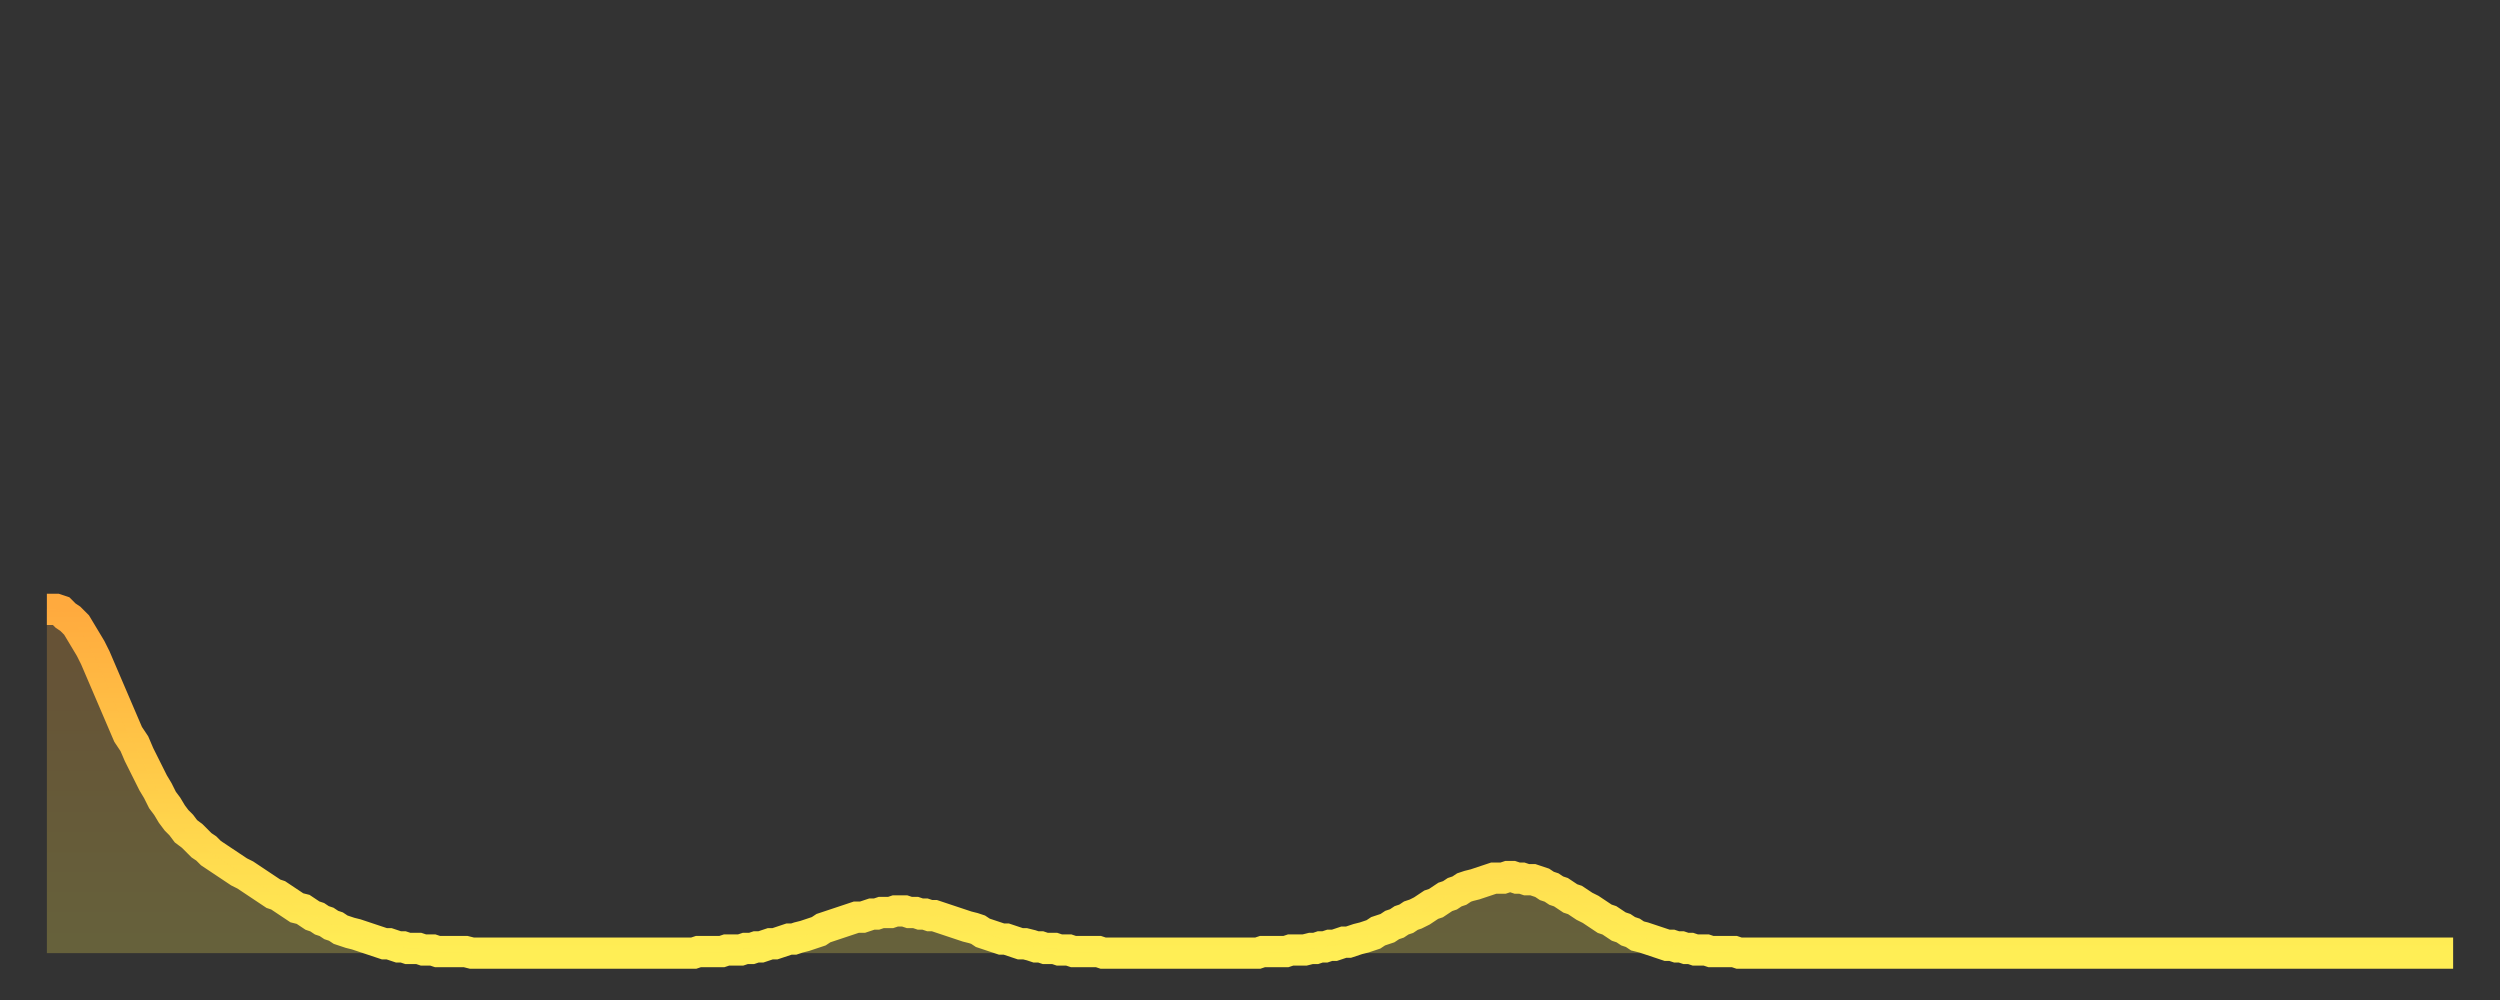
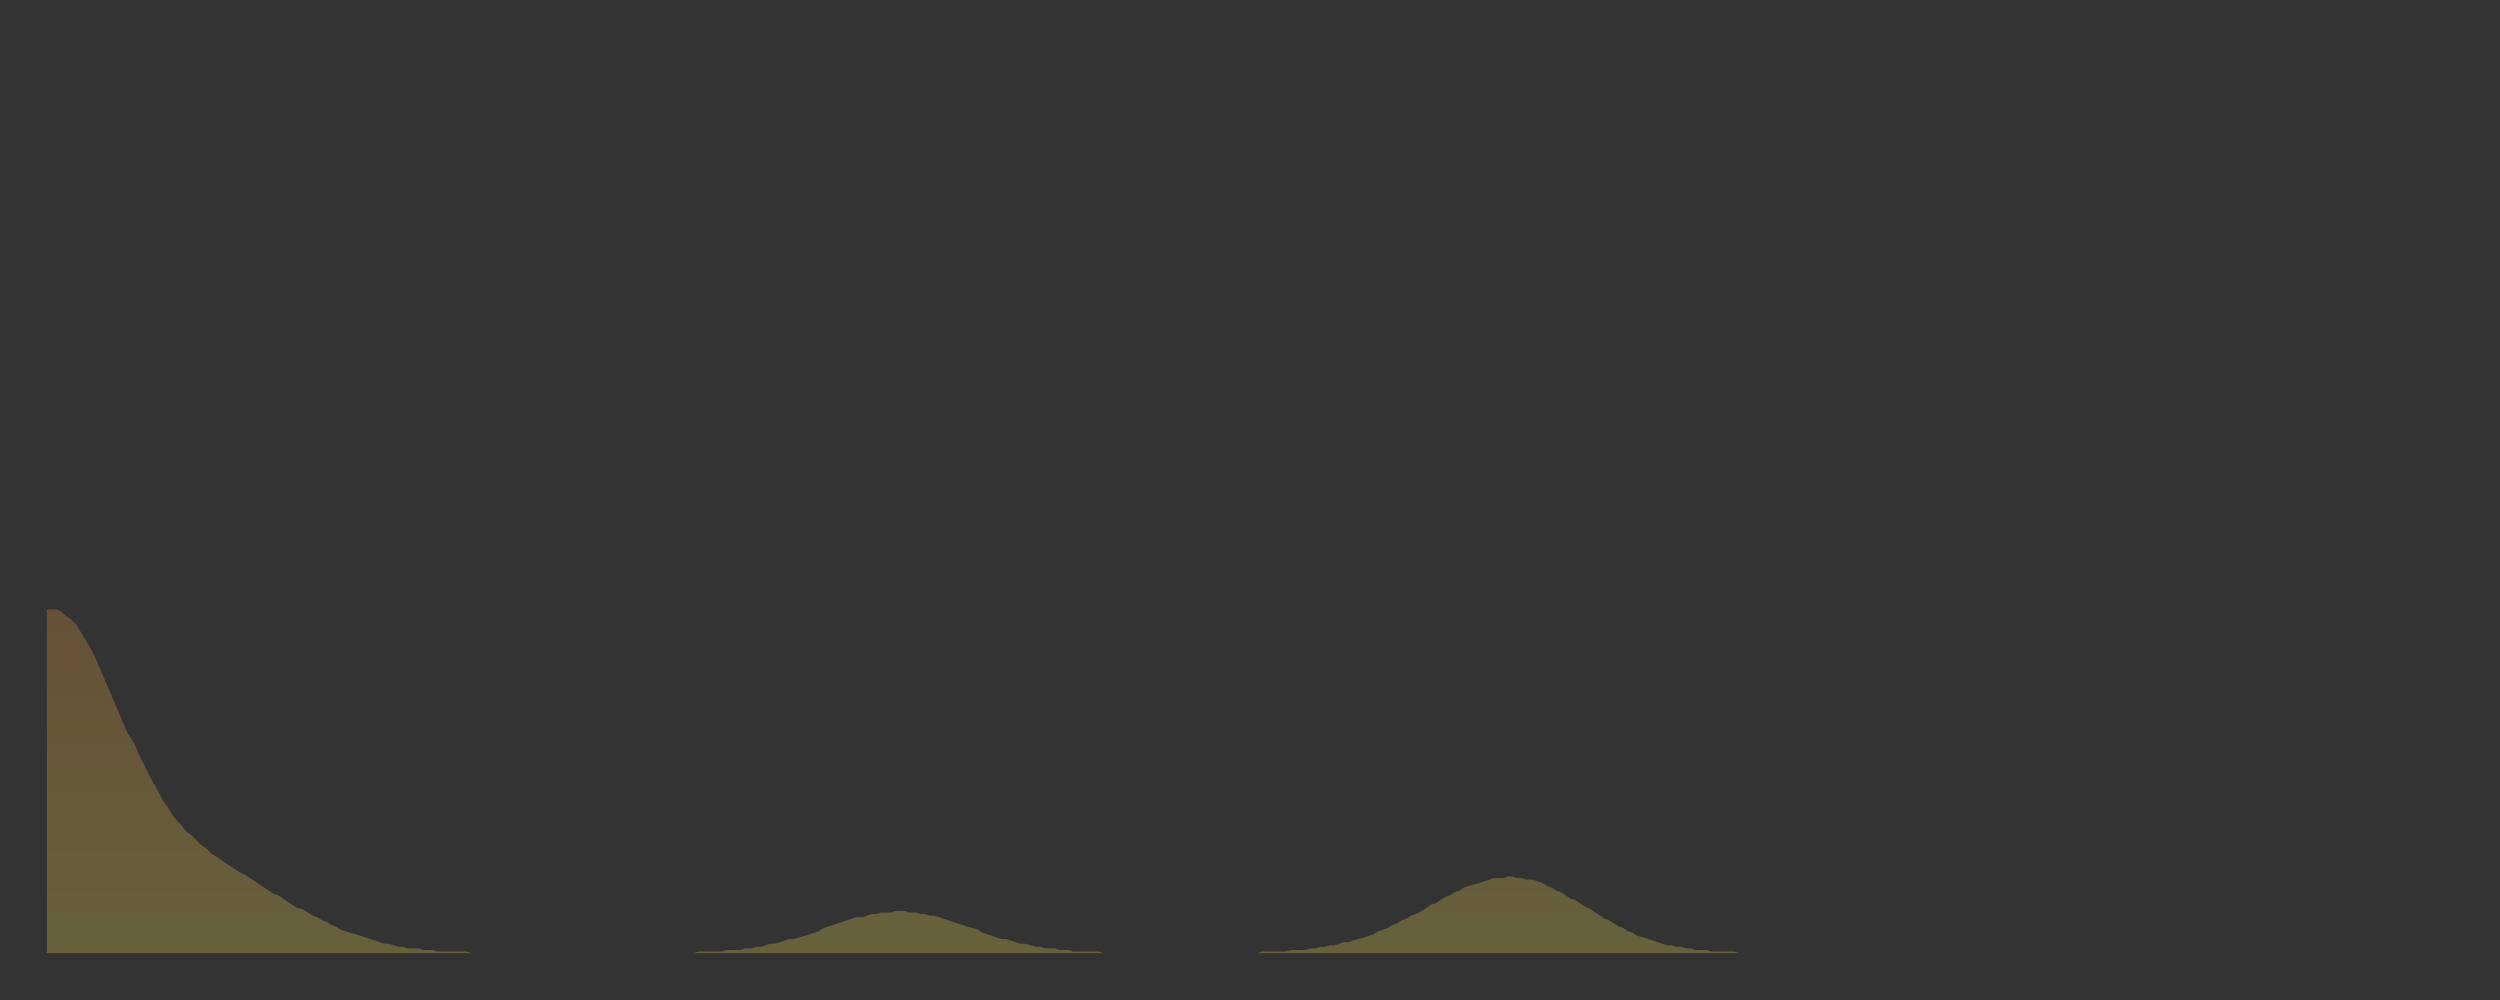
<svg xmlns="http://www.w3.org/2000/svg" baseProfile="full" height="64" version="1.1" width="160">
  <rect width="100%" height="100%" fill="#333333" stroke="none" />
  <defs>
    <linearGradient id="id2193640" x1="0" x2="0" y1="0" y2="1">
      <stop offset="0%" stop-color="#ffaa3e" />
      <stop offset="50%" stop-color="#ffcc49" />
      <stop offset="100%" stop-color="#ffee55" />
    </linearGradient>
  </defs>
  <g transform="translate(3,3)">
    <g>
-       <path d="M 0.0 36.0 0.3 36.0 0.6 36.0 0.9 36.1 1.2 36.4 1.5 36.6 1.9 37.0 2.2 37.5 2.5 38.0 2.8 38.5 3.1 39.1 3.4 39.8 3.7 40.5 4.0 41.2 4.3 41.9 4.6 42.6 4.9 43.3 5.2 44.0 5.6 44.6 5.9 45.3 6.2 45.9 6.5 46.5 6.8 47.1 7.1 47.6 7.4 48.2 7.7 48.6 8.0 49.1 8.3 49.5 8.6 49.8 8.9 50.2 9.3 50.5 9.6 50.8 9.9 51.1 10.2 51.3 10.5 51.6 10.8 51.8 11.1 52.0 11.4 52.2 11.7 52.4 12.0 52.6 12.3 52.8 12.7 53.0 13.0 53.2 13.3 53.4 13.6 53.6 13.9 53.8 14.2 54.0 14.5 54.2 14.8 54.3 15.1 54.5 15.4 54.7 15.7 54.9 16.0 55.1 16.4 55.2 16.7 55.4 17.0 55.6 17.3 55.7 17.6 55.9 17.9 56.0 18.2 56.2 18.5 56.3 18.8 56.5 19.1 56.6 19.4 56.7 19.8 56.8 20.1 56.9 20.4 57.0 20.7 57.1 21.0 57.2 21.3 57.3 21.6 57.4 21.9 57.4 22.2 57.5 22.5 57.6 22.8 57.6 23.1 57.7 23.5 57.7 23.8 57.7 24.1 57.8 24.4 57.8 24.7 57.8 25.0 57.9 25.3 57.9 25.6 57.9 25.9 57.9 26.2 57.9 26.5 57.9 26.8 57.9 27.2 58.0 27.5 58.0 27.8 58.0 28.1 58.0 28.4 58.0 28.7 58.0 29.0 58.0 29.3 58.0 29.6 58.0 29.9 58.0 30.2 58.0 30.6 58.0 30.9 58.0 31.2 58.0 31.5 58.0 31.8 58.0 32.1 58.0 32.4 58.0 32.7 58.0 33.0 58.0 33.3 58.0 33.6 58.0 33.9 58.0 34.3 58.0 34.6 58.0 34.9 58.0 35.2 58.0 35.5 58.0 35.8 58.0 36.1 58.0 36.4 58.0 36.7 58.0 37.0 58.0 37.3 58.0 37.7 58.0 38.0 58.0 38.3 58.0 38.6 58.0 38.9 58.0 39.2 58.0 39.5 58.0 39.8 58.0 40.1 58.0 40.4 58.0 40.7 58.0 41.0 58.0 41.4 58.0 41.7 57.9 42.0 57.9 42.3 57.9 42.6 57.9 42.9 57.9 43.2 57.9 43.5 57.8 43.8 57.8 44.1 57.8 44.4 57.8 44.7 57.7 45.1 57.7 45.4 57.6 45.7 57.6 46.0 57.5 46.3 57.4 46.6 57.4 46.9 57.3 47.2 57.2 47.5 57.1 47.8 57.1 48.1 57.0 48.5 56.9 48.8 56.8 49.1 56.7 49.4 56.6 49.7 56.4 50.0 56.3 50.3 56.2 50.6 56.1 50.9 56.0 51.2 55.9 51.5 55.8 51.8 55.7 52.2 55.7 52.5 55.6 52.8 55.5 53.1 55.5 53.4 55.4 53.7 55.4 54.0 55.4 54.3 55.3 54.6 55.3 54.9 55.3 55.2 55.4 55.6 55.4 55.9 55.5 56.2 55.5 56.5 55.6 56.8 55.6 57.1 55.7 57.4 55.8 57.7 55.9 58.0 56.0 58.3 56.1 58.6 56.2 58.9 56.3 59.3 56.4 59.6 56.5 59.9 56.7 60.2 56.8 60.5 56.9 60.8 57.0 61.1 57.1 61.4 57.1 61.7 57.2 62.0 57.3 62.3 57.4 62.6 57.4 63.0 57.5 63.3 57.6 63.6 57.6 63.9 57.7 64.2 57.7 64.5 57.7 64.8 57.8 65.1 57.8 65.4 57.8 65.7 57.9 66.0 57.9 66.4 57.9 66.7 57.9 67.0 57.9 67.3 57.9 67.6 58.0 67.9 58.0 68.2 58.0 68.5 58.0 68.8 58.0 69.1 58.0 69.4 58.0 69.7 58.0 70.1 58.0 70.4 58.0 70.7 58.0 71.0 58.0 71.3 58.0 71.6 58.0 71.9 58.0 72.2 58.0 72.5 58.0 72.8 58.0 73.1 58.0 73.5 58.0 73.8 58.0 74.1 58.0 74.4 58.0 74.7 58.0 75.0 58.0 75.3 58.0 75.6 58.0 75.9 58.0 76.2 58.0 76.5 58.0 76.8 58.0 77.2 58.0 77.5 58.0 77.8 57.9 78.1 57.9 78.4 57.9 78.7 57.9 79.0 57.9 79.3 57.9 79.6 57.8 79.9 57.8 80.2 57.8 80.5 57.8 80.9 57.7 81.2 57.7 81.5 57.6 81.8 57.6 82.1 57.5 82.4 57.5 82.7 57.4 83.0 57.3 83.3 57.3 83.6 57.2 83.9 57.1 84.3 57.0 84.6 56.9 84.9 56.8 85.2 56.6 85.5 56.5 85.8 56.4 86.1 56.2 86.4 56.1 86.7 55.9 87.0 55.8 87.3 55.6 87.6 55.5 88.0 55.3 88.3 55.1 88.6 54.9 88.9 54.8 89.2 54.6 89.5 54.4 89.8 54.3 90.1 54.1 90.4 54.0 90.7 53.8 91.0 53.7 91.4 53.6 91.7 53.5 92.0 53.4 92.3 53.3 92.6 53.2 92.9 53.2 93.2 53.2 93.5 53.1 93.8 53.1 94.1 53.2 94.4 53.2 94.7 53.3 95.1 53.3 95.4 53.4 95.7 53.5 96.0 53.7 96.3 53.8 96.6 54.0 96.9 54.1 97.2 54.3 97.5 54.5 97.8 54.6 98.1 54.8 98.4 55.0 98.8 55.2 99.1 55.4 99.4 55.6 99.7 55.8 100.0 55.9 100.3 56.1 100.6 56.3 100.9 56.4 101.2 56.6 101.5 56.7 101.8 56.9 102.2 57.0 102.5 57.1 102.8 57.2 103.1 57.3 103.4 57.4 103.7 57.5 104.0 57.5 104.3 57.6 104.6 57.6 104.9 57.7 105.2 57.7 105.5 57.8 105.9 57.8 106.2 57.8 106.5 57.9 106.8 57.9 107.1 57.9 107.4 57.9 107.7 57.9 108.0 57.9 108.3 58.0 108.6 58.0 108.9 58.0 109.3 58.0 109.6 58.0 109.9 58.0 110.2 58.0 110.5 58.0 110.8 58.0 111.1 58.0 111.4 58.0 111.7 58.0 112.0 58.0 112.3 58.0 112.6 58.0 113.0 58.0 113.3 58.0 113.6 58.0 113.9 58.0 114.2 58.0 114.5 58.0 114.8 58.0 115.1 58.0 115.4 58.0 115.7 58.0 116.0 58.0 116.3 58.0 116.7 58.0 117.0 58.0 117.3 58.0 117.6 58.0 117.9 58.0 118.2 58.0 118.5 58.0 118.8 58.0 119.1 58.0 119.4 58.0 119.7 58.0 120.1 58.0 120.4 58.0 120.7 58.0 121.0 58.0 121.3 58.0 121.6 58.0 121.9 58.0 122.2 58.0 122.5 58.0 122.8 58.0 123.1 58.0 123.4 58.0 123.8 58.0 124.1 58.0 124.4 58.0 124.7 58.0 125.0 58.0 125.3 58.0 125.6 58.0 125.9 58.0 126.2 58.0 126.5 58.0 126.8 58.0 127.2 58.0 127.5 58.0 127.8 58.0 128.1 58.0 128.4 58.0 128.7 58.0 129.0 58.0 129.3 58.0 129.6 58.0 129.9 58.0 130.2 58.0 130.5 58.0 130.9 58.0 131.2 58.0 131.5 58.0 131.8 58.0 132.1 58.0 132.4 58.0 132.7 58.0 133.0 58.0 133.3 58.0 133.6 58.0 133.9 58.0 134.2 58.0 134.6 58.0 134.9 58.0 135.2 58.0 135.5 58.0 135.8 58.0 136.1 58.0 136.4 58.0 136.7 58.0 137.0 58.0 137.3 58.0 137.6 58.0 138.0 58.0 138.3 58.0 138.6 58.0 138.9 58.0 139.2 58.0 139.5 58.0 139.8 58.0 140.1 58.0 140.4 58.0 140.7 58.0 141.0 58.0 141.3 58.0 141.7 58.0 142.0 58.0 142.3 58.0 142.6 58.0 142.9 58.0 143.2 58.0 143.5 58.0 143.8 58.0 144.1 58.0 144.4 58.0 144.7 58.0 145.1 58.0 145.4 58.0 145.7 58.0 146.0 58.0 146.3 58.0 146.6 58.0 146.9 58.0 147.2 58.0 147.5 58.0 147.8 58.0 148.1 58.0 148.4 58.0 148.8 58.0 149.1 58.0 149.4 58.0 149.7 58.0 150.0 58.0 150.3 58.0 150.6 58.0 150.9 58.0 151.2 58.0 151.5 58.0 151.8 58.0 152.1 58.0 152.5 58.0 152.8 58.0 153.1 58.0 153.4 58.0 153.7 58.0 154.0 58.0" fill="none" id="graph-curve" opacity="1" stroke="url(#id2193640)" stroke-width="2" />
      <path d="M 0 58 L 0.0 36.0 0.3 36.0 0.6 36.0 0.9 36.1 1.2 36.4 1.5 36.6 1.9 37.0 2.2 37.5 2.5 38.0 2.8 38.5 3.1 39.1 3.4 39.8 3.7 40.5 4.0 41.2 4.3 41.9 4.6 42.6 4.9 43.3 5.2 44.0 5.6 44.6 5.9 45.3 6.2 45.9 6.5 46.5 6.8 47.1 7.1 47.6 7.4 48.2 7.7 48.6 8.0 49.1 8.3 49.5 8.6 49.8 8.9 50.2 9.3 50.5 9.6 50.8 9.9 51.1 10.2 51.3 10.5 51.6 10.8 51.8 11.1 52.0 11.4 52.2 11.7 52.4 12.0 52.6 12.3 52.8 12.7 53.0 13.0 53.2 13.3 53.4 13.6 53.6 13.9 53.8 14.2 54.0 14.5 54.2 14.8 54.3 15.1 54.5 15.4 54.7 15.7 54.9 16.0 55.1 16.4 55.2 16.7 55.4 17.0 55.6 17.3 55.7 17.6 55.9 17.9 56.0 18.2 56.2 18.5 56.3 18.8 56.5 19.1 56.6 19.4 56.7 19.8 56.8 20.1 56.9 20.4 57.0 20.7 57.1 21.0 57.2 21.3 57.3 21.6 57.4 21.9 57.4 22.2 57.5 22.5 57.6 22.8 57.6 23.1 57.7 23.5 57.7 23.8 57.7 24.1 57.8 24.4 57.8 24.7 57.8 25.0 57.9 25.3 57.9 25.6 57.9 25.9 57.9 26.2 57.9 26.5 57.9 26.8 57.9 27.2 58.0 27.5 58.0 27.8 58.0 28.1 58.0 28.4 58.0 28.7 58.0 29.0 58.0 29.3 58.0 29.6 58.0 29.9 58.0 30.2 58.0 30.6 58.0 30.9 58.0 31.2 58.0 31.5 58.0 31.8 58.0 32.1 58.0 32.4 58.0 32.7 58.0 33.0 58.0 33.3 58.0 33.6 58.0 33.9 58.0 34.3 58.0 34.6 58.0 34.9 58.0 35.2 58.0 35.5 58.0 35.8 58.0 36.1 58.0 36.4 58.0 36.7 58.0 37.0 58.0 37.3 58.0 37.7 58.0 38.0 58.0 38.3 58.0 38.6 58.0 38.9 58.0 39.2 58.0 39.5 58.0 39.8 58.0 40.1 58.0 40.4 58.0 40.7 58.0 41.0 58.0 41.4 58.0 41.7 57.9 42.0 57.9 42.3 57.9 42.6 57.9 42.9 57.9 43.2 57.9 43.5 57.8 43.8 57.8 44.1 57.8 44.4 57.8 44.7 57.7 45.1 57.7 45.4 57.6 45.7 57.6 46.0 57.5 46.3 57.4 46.6 57.4 46.9 57.3 47.2 57.2 47.5 57.1 47.8 57.1 48.1 57.0 48.5 56.9 48.8 56.8 49.1 56.7 49.4 56.6 49.7 56.4 50.0 56.3 50.3 56.2 50.6 56.1 50.9 56.0 51.2 55.9 51.5 55.8 51.8 55.7 52.2 55.7 52.5 55.6 52.8 55.5 53.1 55.5 53.4 55.4 53.7 55.4 54.0 55.4 54.3 55.3 54.6 55.3 54.9 55.3 55.2 55.4 55.6 55.4 55.9 55.5 56.2 55.5 56.5 55.6 56.8 55.6 57.1 55.7 57.4 55.8 57.7 55.9 58.0 56.0 58.3 56.1 58.6 56.2 58.9 56.3 59.3 56.4 59.6 56.5 59.9 56.7 60.2 56.8 60.5 56.9 60.8 57.0 61.1 57.1 61.4 57.1 61.7 57.2 62.0 57.3 62.3 57.4 62.6 57.4 63.0 57.5 63.3 57.6 63.6 57.6 63.9 57.7 64.2 57.7 64.5 57.7 64.8 57.8 65.1 57.8 65.4 57.8 65.7 57.9 66.0 57.9 66.4 57.9 66.7 57.9 67.0 57.9 67.3 57.9 67.6 58.0 67.9 58.0 68.2 58.0 68.5 58.0 68.8 58.0 69.1 58.0 69.4 58.0 69.7 58.0 70.1 58.0 70.4 58.0 70.7 58.0 71.0 58.0 71.3 58.0 71.6 58.0 71.9 58.0 72.2 58.0 72.5 58.0 72.8 58.0 73.1 58.0 73.5 58.0 73.8 58.0 74.1 58.0 74.4 58.0 74.7 58.0 75.0 58.0 75.3 58.0 75.6 58.0 75.9 58.0 76.2 58.0 76.5 58.0 76.8 58.0 77.2 58.0 77.5 58.0 77.8 57.9 78.1 57.9 78.4 57.9 78.7 57.9 79.0 57.9 79.3 57.9 79.6 57.8 79.9 57.8 80.2 57.8 80.5 57.8 80.9 57.7 81.2 57.7 81.5 57.6 81.8 57.6 82.1 57.5 82.4 57.5 82.7 57.4 83.0 57.3 83.3 57.3 83.6 57.2 83.9 57.1 84.3 57.0 84.6 56.9 84.9 56.8 85.2 56.6 85.5 56.5 85.8 56.4 86.1 56.2 86.4 56.1 86.7 55.9 87.0 55.8 87.3 55.6 87.6 55.5 88.0 55.3 88.3 55.1 88.6 54.9 88.9 54.8 89.2 54.6 89.5 54.4 89.8 54.3 90.1 54.1 90.4 54.0 90.7 53.8 91.0 53.7 91.4 53.6 91.7 53.5 92.0 53.4 92.3 53.3 92.6 53.2 92.9 53.2 93.2 53.2 93.5 53.1 93.8 53.1 94.1 53.2 94.4 53.2 94.7 53.3 95.1 53.3 95.4 53.4 95.7 53.5 96.0 53.7 96.3 53.8 96.6 54.0 96.9 54.1 97.2 54.3 97.5 54.5 97.8 54.6 98.1 54.8 98.4 55.0 98.8 55.2 99.1 55.4 99.4 55.6 99.7 55.8 100.0 55.9 100.3 56.1 100.6 56.3 100.9 56.4 101.2 56.6 101.5 56.7 101.8 56.9 102.2 57.0 102.5 57.1 102.8 57.2 103.1 57.3 103.4 57.4 103.7 57.5 104.0 57.5 104.3 57.6 104.6 57.6 104.9 57.7 105.2 57.7 105.5 57.8 105.9 57.8 106.2 57.8 106.5 57.9 106.8 57.9 107.1 57.9 107.4 57.9 107.7 57.9 108.0 57.9 108.3 58.0 108.6 58.0 108.9 58.0 109.3 58.0 109.6 58.0 109.9 58.0 110.2 58.0 110.5 58.0 110.8 58.0 111.1 58.0 111.4 58.0 111.7 58.0 112.0 58.0 112.3 58.0 112.6 58.0 113.0 58.0 113.3 58.0 113.6 58.0 113.9 58.0 114.2 58.0 114.5 58.0 114.8 58.0 115.1 58.0 115.4 58.0 115.7 58.0 116.0 58.0 116.3 58.0 116.7 58.0 117.0 58.0 117.3 58.0 117.6 58.0 117.9 58.0 118.2 58.0 118.5 58.0 118.8 58.0 119.1 58.0 119.4 58.0 119.7 58.0 120.1 58.0 120.4 58.0 120.7 58.0 121.0 58.0 121.3 58.0 121.6 58.0 121.9 58.0 122.2 58.0 122.5 58.0 122.8 58.0 123.1 58.0 123.4 58.0 123.8 58.0 124.1 58.0 124.4 58.0 124.7 58.0 125.0 58.0 125.3 58.0 125.6 58.0 125.9 58.0 126.2 58.0 126.5 58.0 126.8 58.0 127.2 58.0 127.5 58.0 127.8 58.0 128.1 58.0 128.4 58.0 128.7 58.0 129.0 58.0 129.3 58.0 129.6 58.0 129.9 58.0 130.2 58.0 130.5 58.0 130.9 58.0 131.2 58.0 131.5 58.0 131.8 58.0 132.1 58.0 132.4 58.0 132.7 58.0 133.0 58.0 133.3 58.0 133.6 58.0 133.9 58.0 134.2 58.0 134.6 58.0 134.9 58.0 135.2 58.0 135.5 58.0 135.8 58.0 136.1 58.0 136.4 58.0 136.7 58.0 137.0 58.0 137.3 58.0 137.6 58.0 138.0 58.0 138.3 58.0 138.6 58.0 138.9 58.0 139.2 58.0 139.5 58.0 139.8 58.0 140.1 58.0 140.4 58.0 140.7 58.0 141.0 58.0 141.3 58.0 141.7 58.0 142.0 58.0 142.3 58.0 142.6 58.0 142.9 58.0 143.2 58.0 143.5 58.0 143.8 58.0 144.1 58.0 144.4 58.0 144.7 58.0 145.1 58.0 145.4 58.0 145.7 58.0 146.0 58.0 146.3 58.0 146.6 58.0 146.9 58.0 147.2 58.0 147.5 58.0 147.8 58.0 148.1 58.0 148.4 58.0 148.8 58.0 149.1 58.0 149.4 58.0 149.7 58.0 150.0 58.0 150.3 58.0 150.6 58.0 150.9 58.0 151.2 58.0 151.5 58.0 151.8 58.0 152.1 58.0 152.5 58.0 152.8 58.0 153.1 58.0 153.4 58.0 153.7 58.0 154.0 58.0 154 58" fill="url(#id2193640)" fill-opacity=".25" id="graph-shadow" />
    </g>
  </g>
</svg>